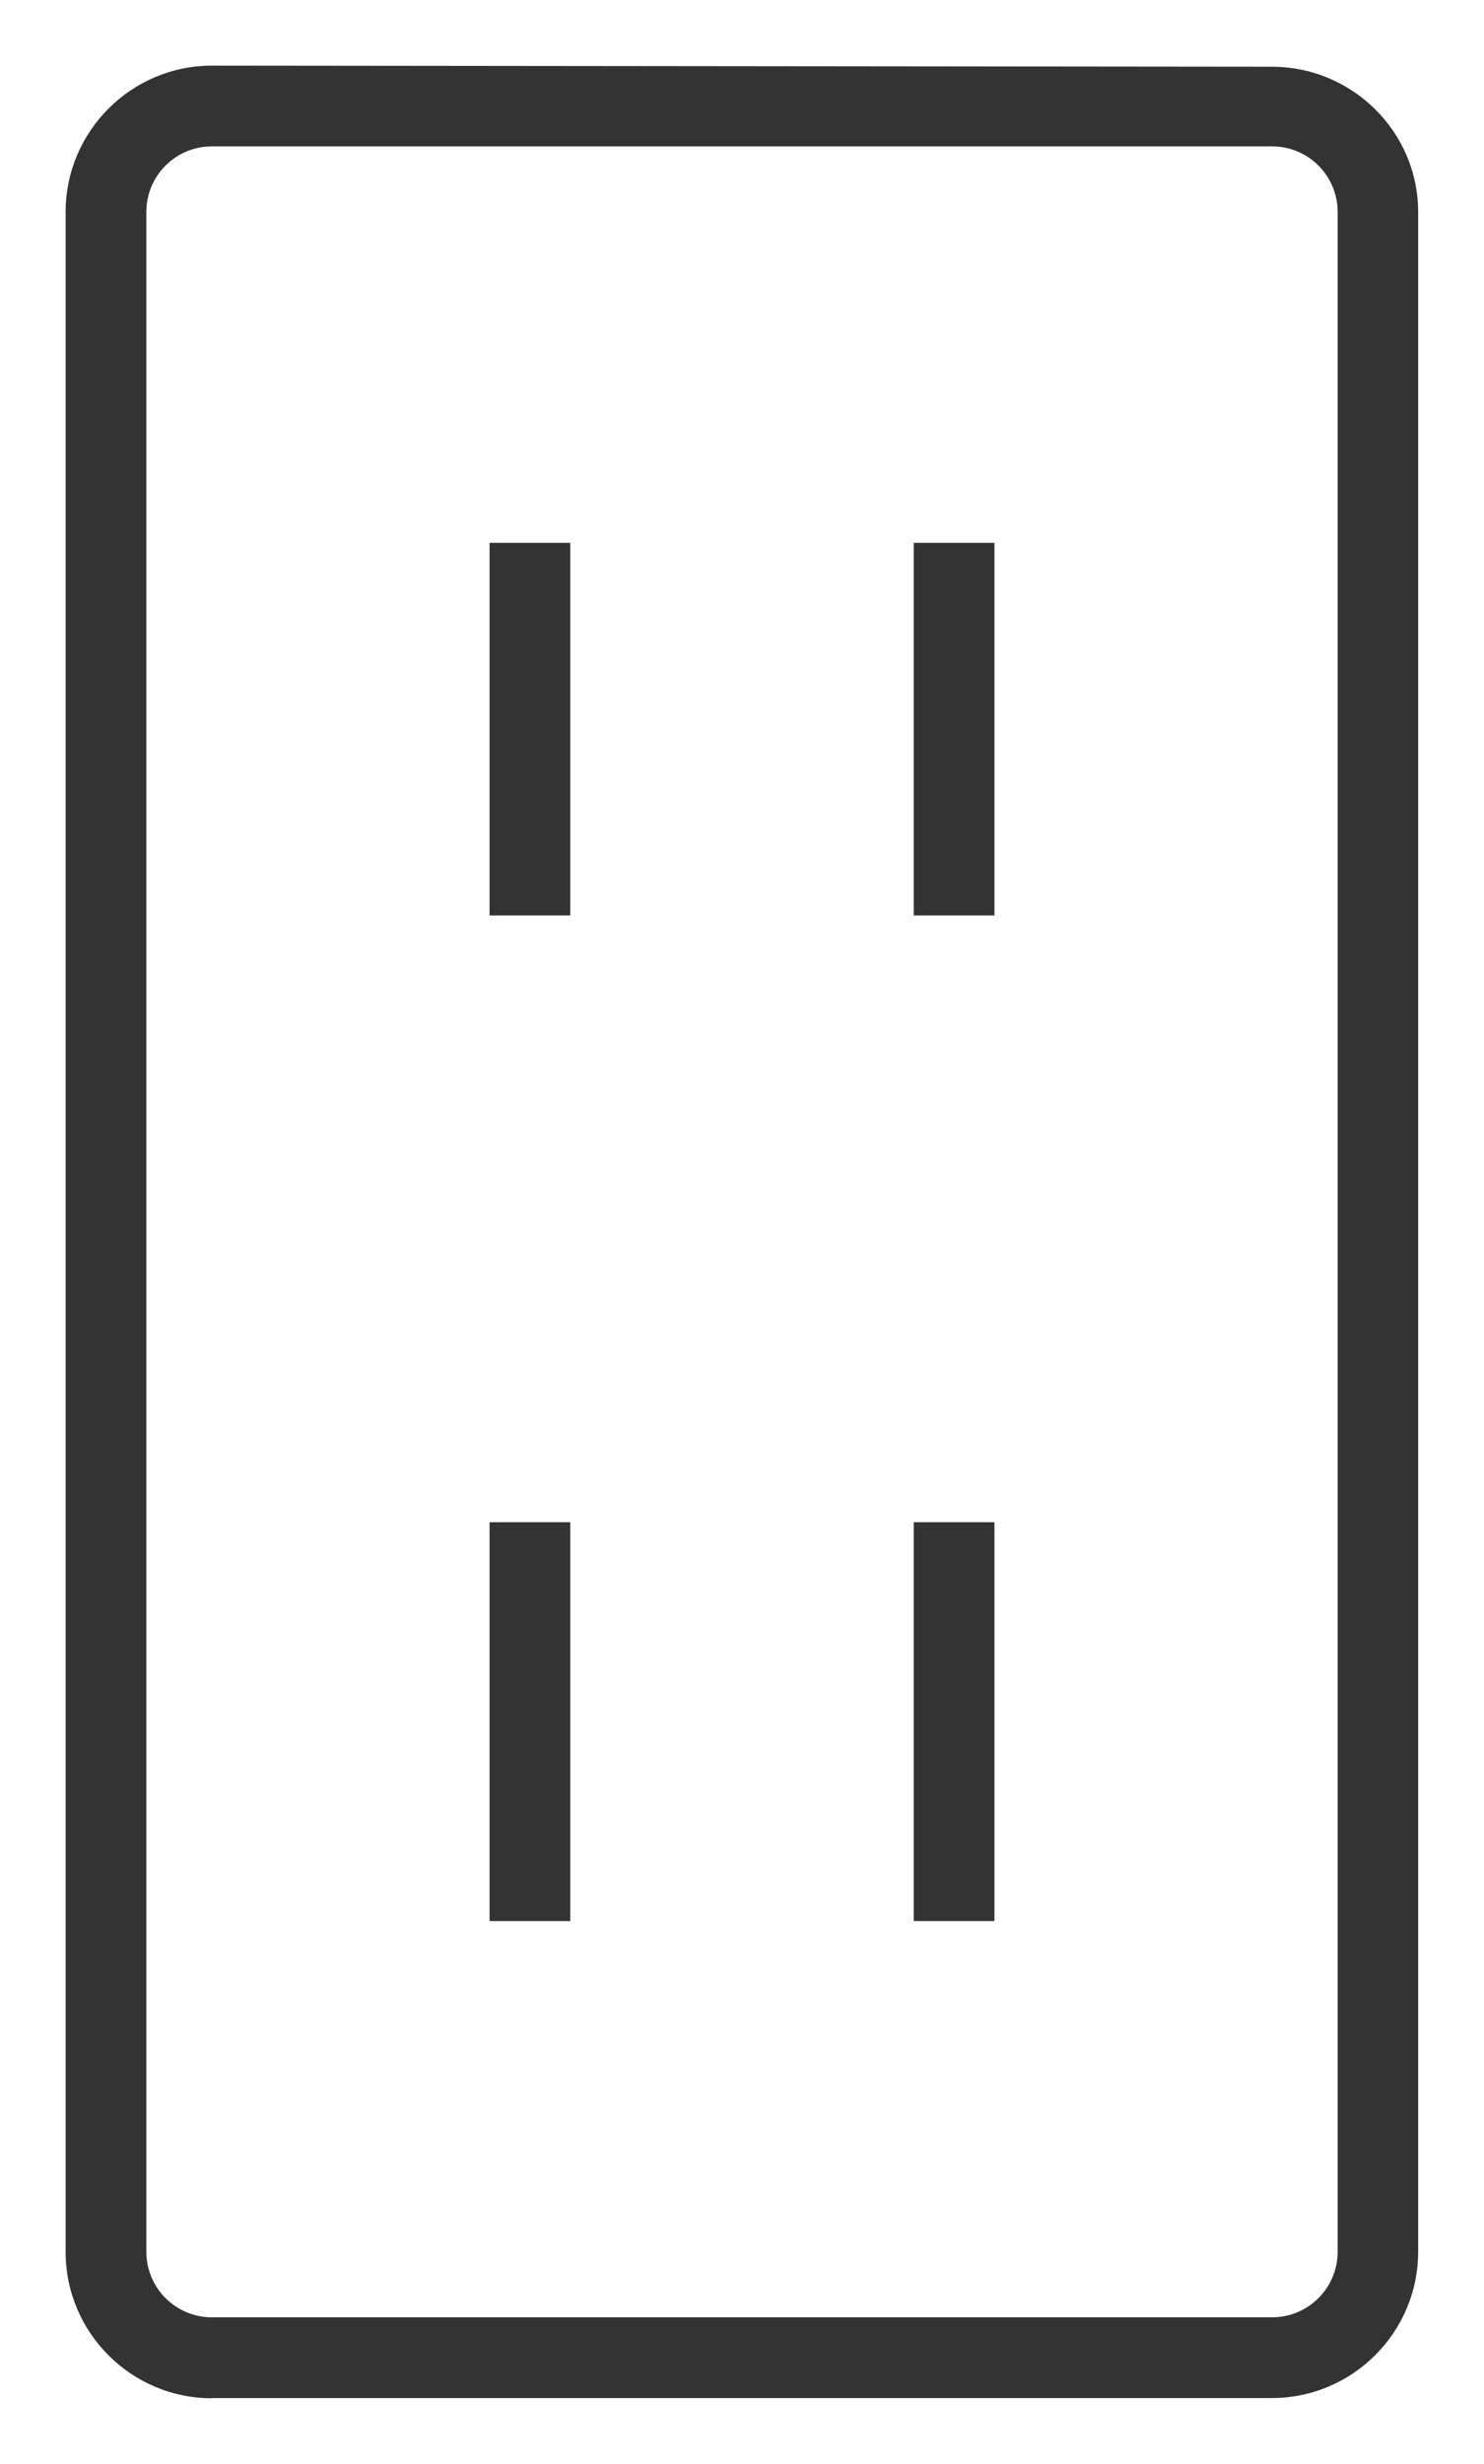
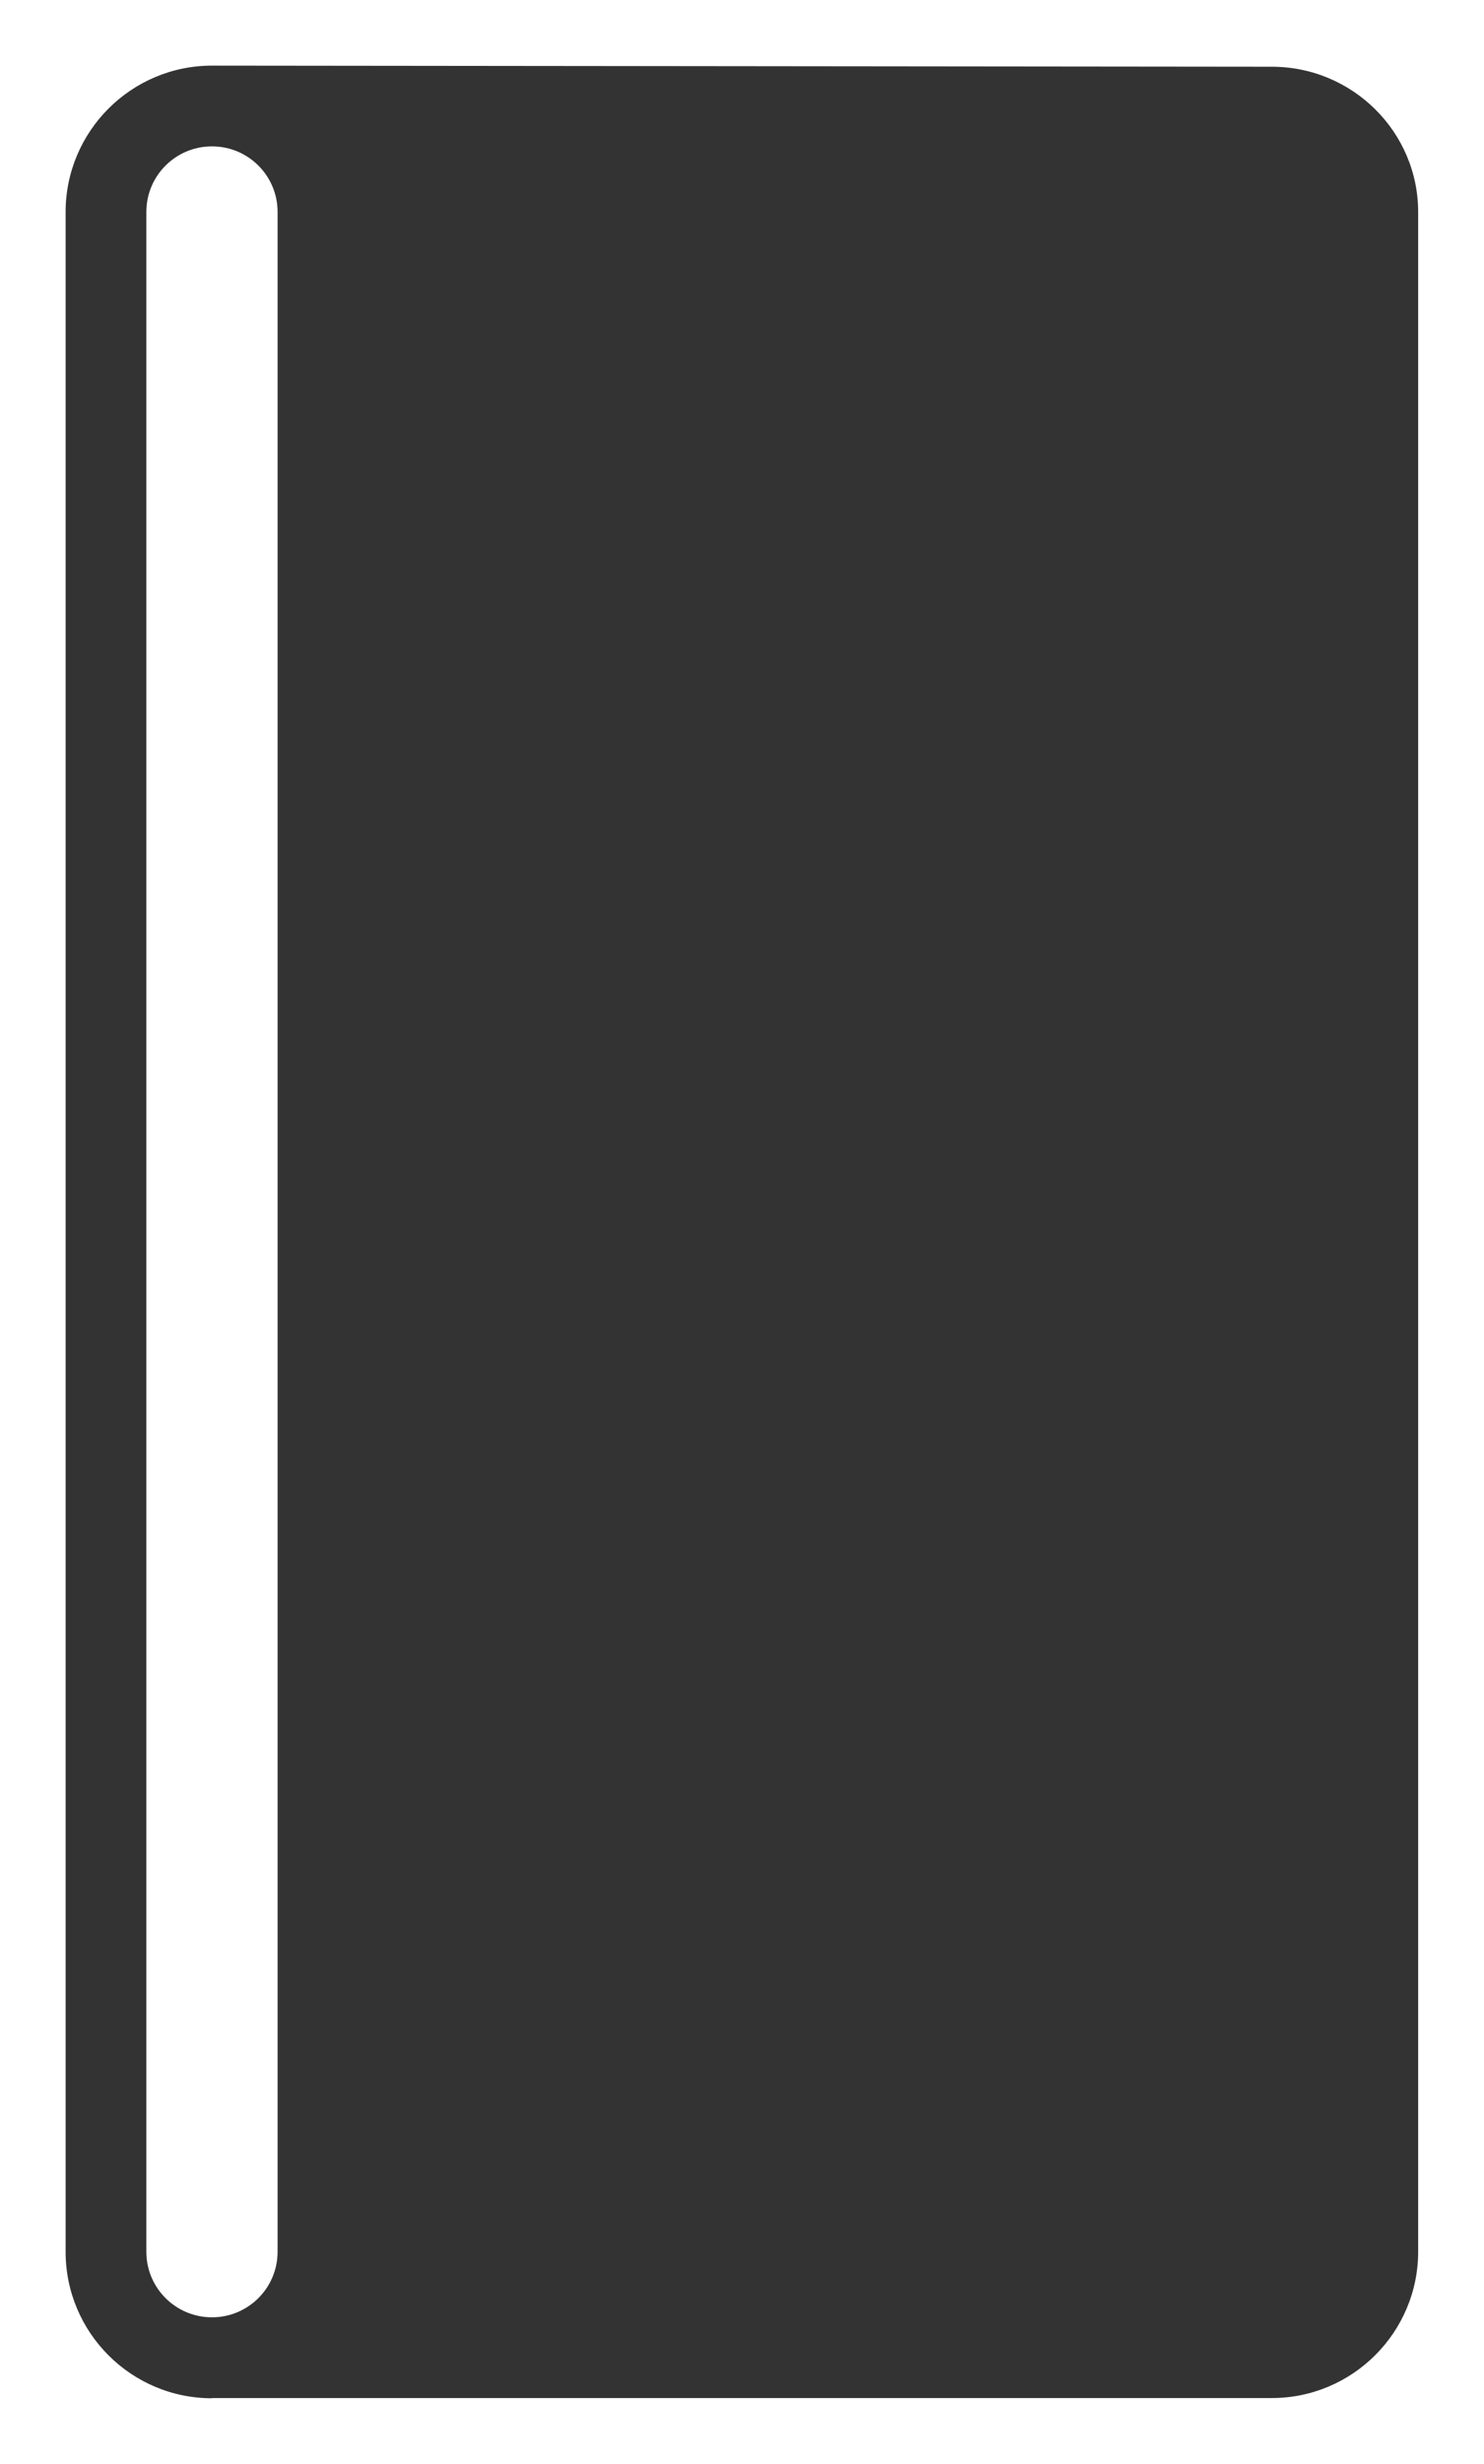
<svg xmlns="http://www.w3.org/2000/svg" id="_レイヤー_2" data-name="レイヤー 2" viewBox="0 0 67.84 112.61">
  <defs>
    <style>.cls-1{fill:#333}</style>
  </defs>
  <g id="_レイアウト" data-name="レイアウト">
-     <path d="M9.69 109.61c-3.69 0-6.69-3-6.69-6.69V9.69C3 6 6 3 9.69 3l48.45.05c3.69 0 6.69 2.98 6.69 6.64v93.22c0 3.69-3 6.69-6.69 6.69H9.69Zm0-102.92c-1.66 0-3 1.34-3 3v93.22c0 1.66 1.34 3 3 3h48.46c1.66 0 3-1.34 3-3V9.69c0-1.66-1.34-3-3-3z" class="cls-1" />
-     <path d="M22.38 24.81h3.69v17.03h-3.69zm19.39 0h3.69v17.03h-3.69zM22.38 69.57h3.69V87.8h-3.69zm19.39 0h3.69V87.8h-3.69z" class="cls-1" />
+     <path d="M9.69 109.61c-3.69 0-6.69-3-6.69-6.69V9.69C3 6 6 3 9.69 3l48.45.05c3.69 0 6.69 2.98 6.69 6.64v93.22c0 3.69-3 6.69-6.69 6.69H9.69Zm0-102.92c-1.66 0-3 1.34-3 3v93.22c0 1.66 1.34 3 3 3c1.66 0 3-1.34 3-3V9.69c0-1.66-1.34-3-3-3z" class="cls-1" />
  </g>
</svg>